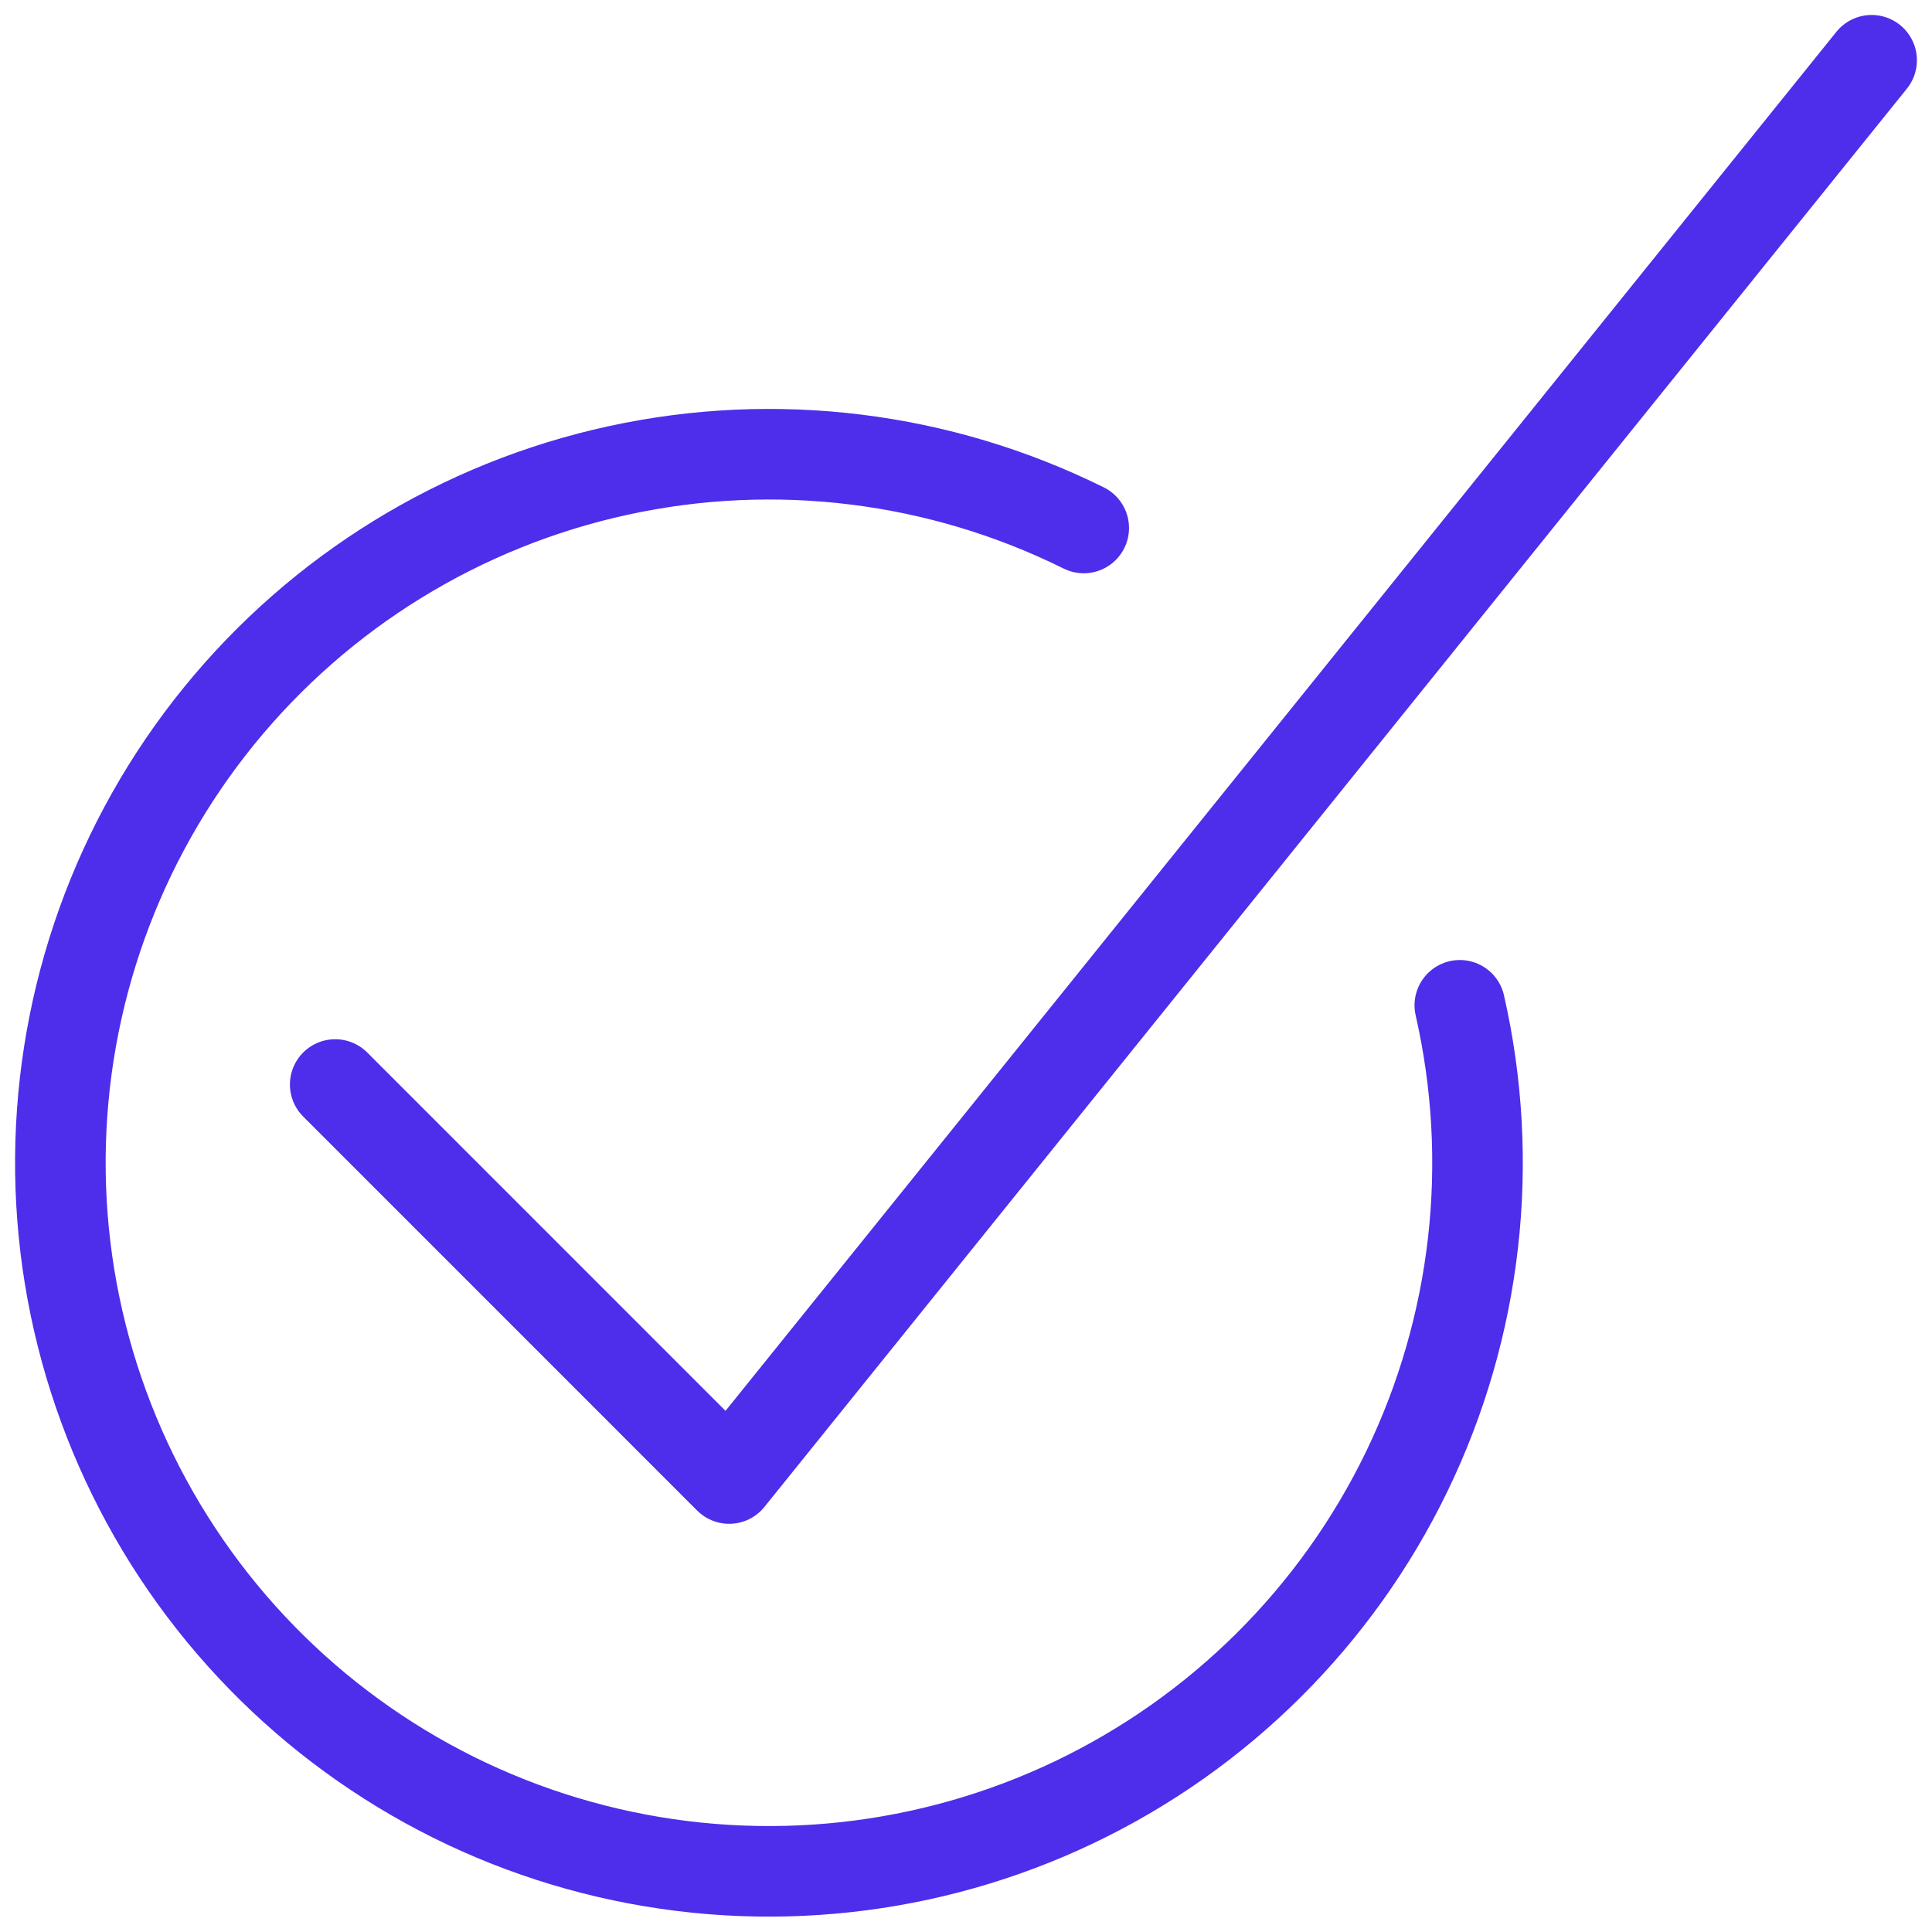
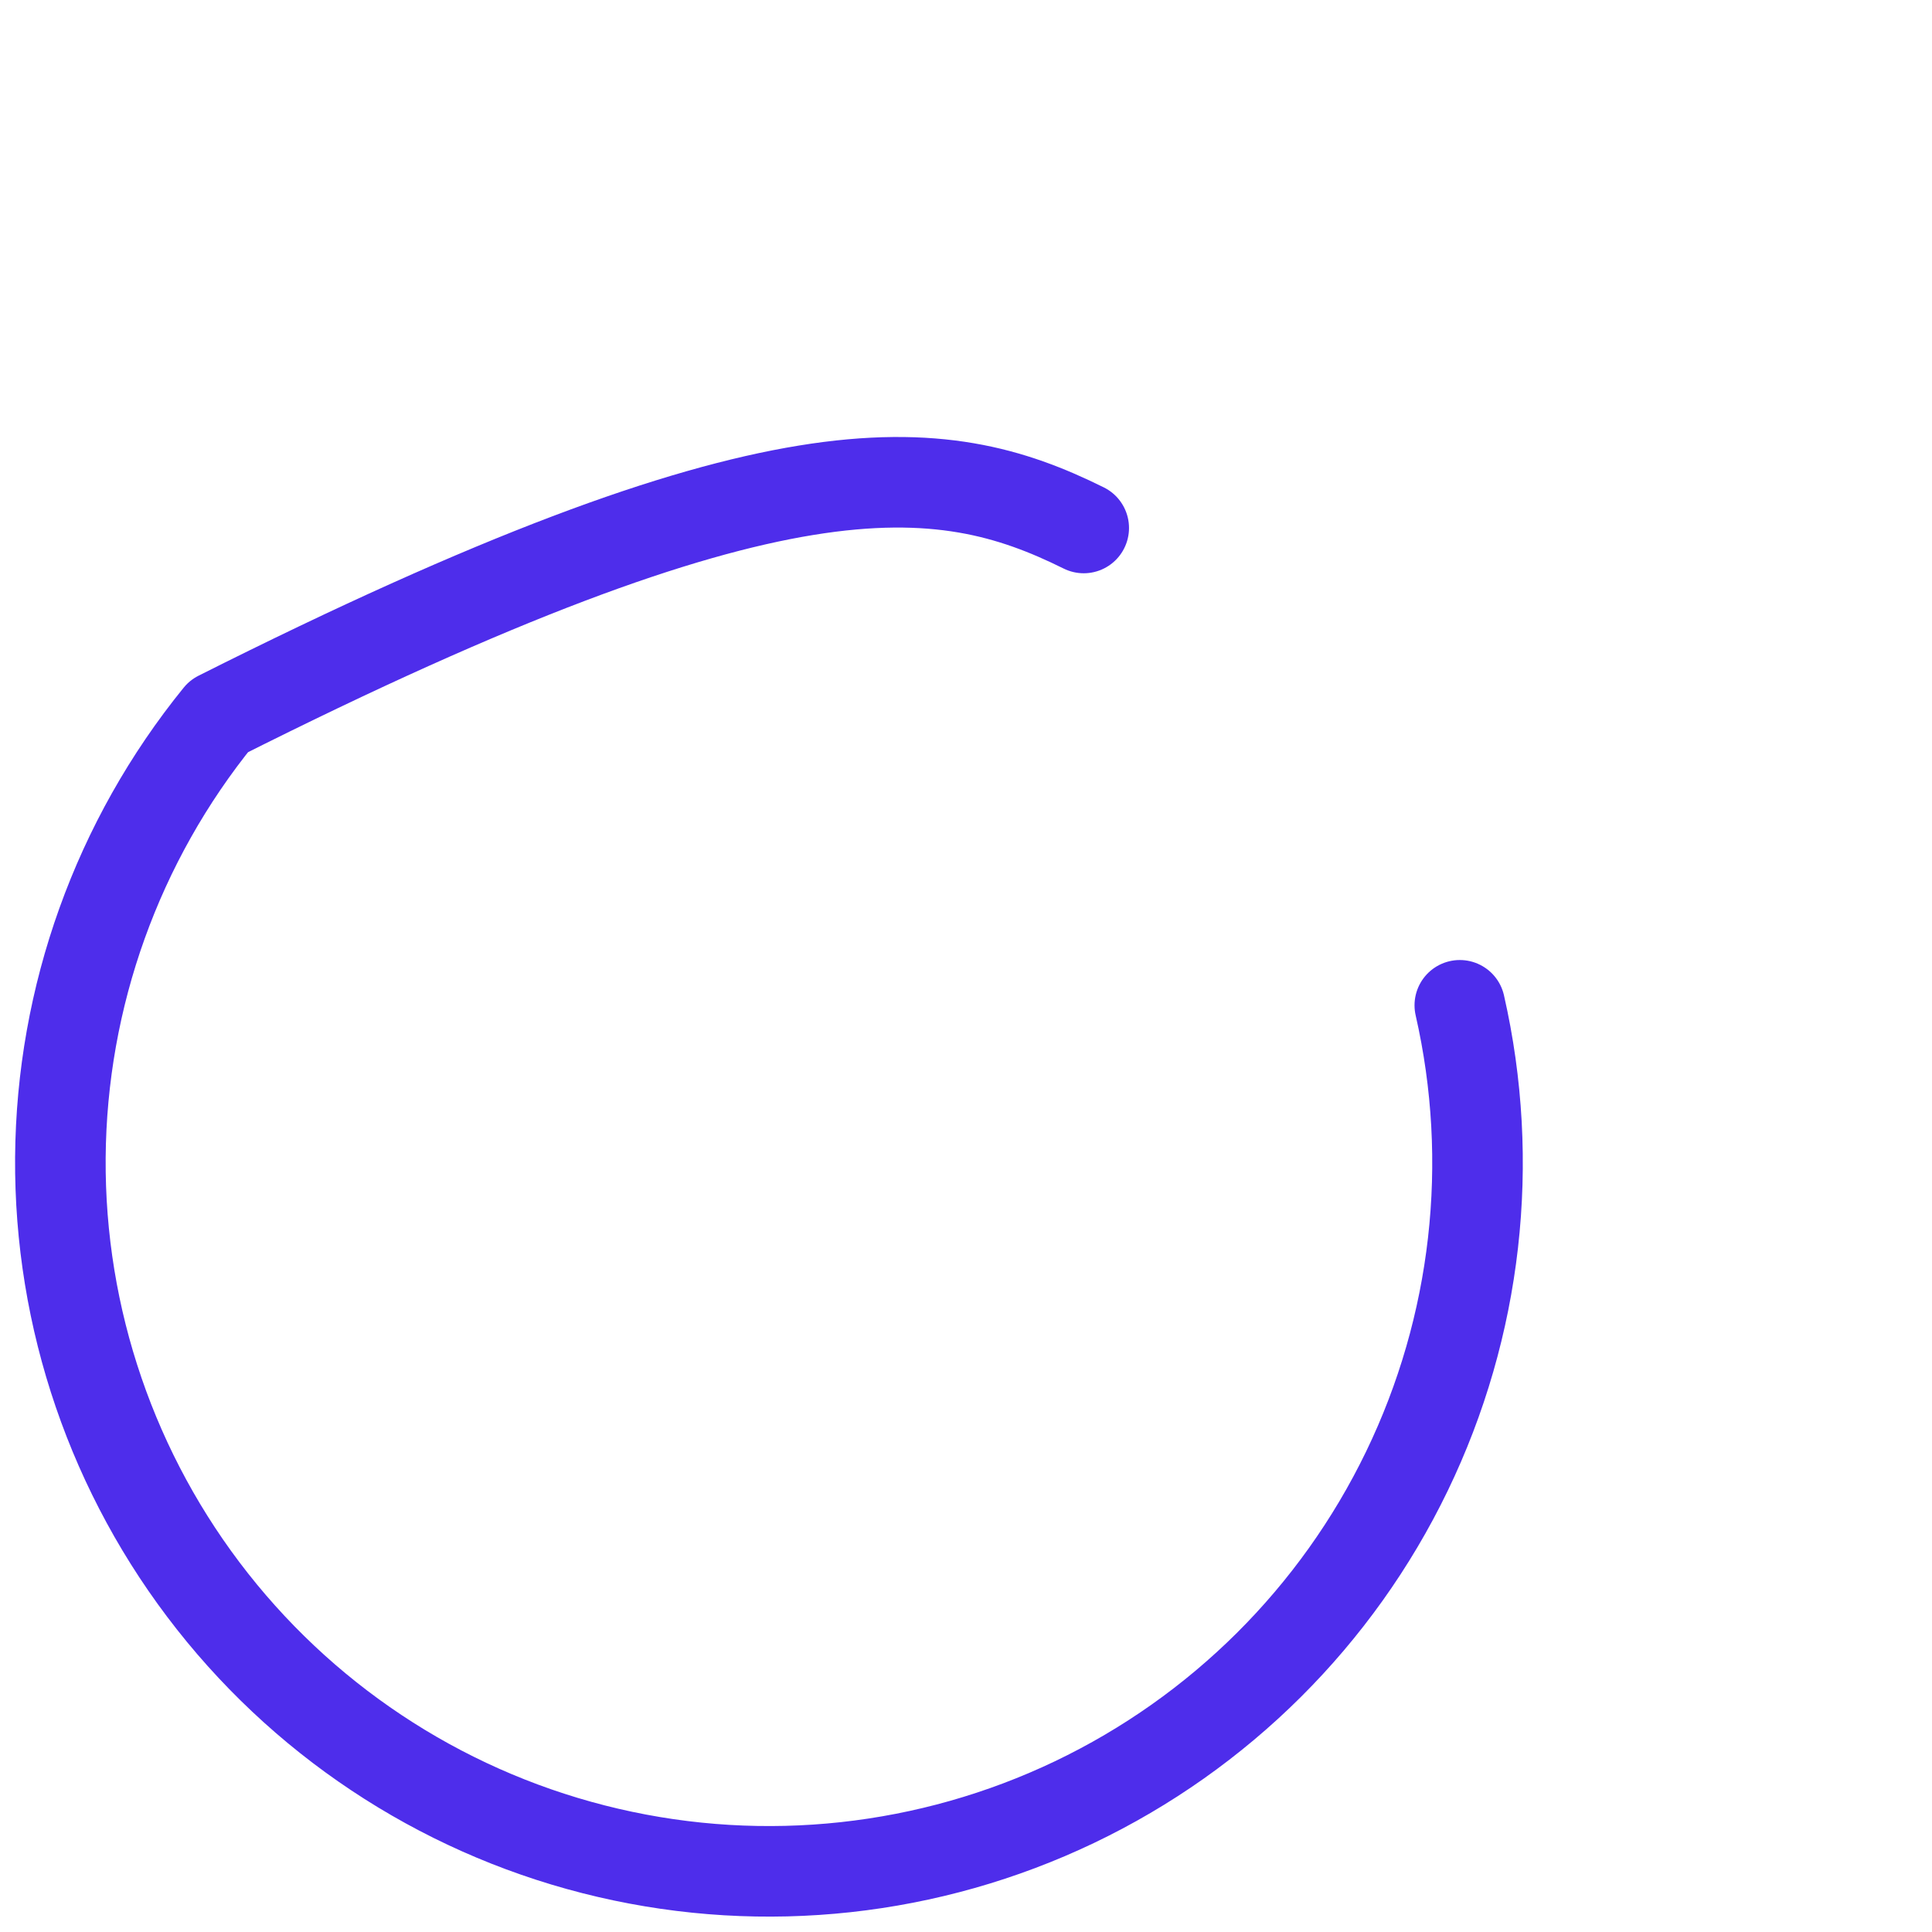
<svg xmlns="http://www.w3.org/2000/svg" width="32" height="32" viewBox="0 0 32 32" fill="none">
-   <path d="M31 0.998L12.077 24.489L5.552 17.963" stroke="#4E2DEB" stroke-width="1.5" stroke-linecap="round" stroke-linejoin="round" />
-   <path d="M24.179 16.651C24.771 19.248 24.462 21.97 23.302 24.369C22.142 26.768 20.2 28.7 17.796 29.849C15.392 30.997 12.668 31.294 10.073 30.689C7.478 30.085 5.166 28.615 3.518 26.523C1.869 24.43 0.981 21.838 1 19.174C1.02 16.509 1.945 13.931 3.625 11.862C5.304 9.794 7.637 8.358 10.241 7.792C12.844 7.225 15.563 7.561 17.95 8.745" stroke="#4E2DEB" stroke-width="1.5" stroke-linecap="round" stroke-linejoin="round" />
+   <path d="M24.179 16.651C24.771 19.248 24.462 21.97 23.302 24.369C22.142 26.768 20.2 28.7 17.796 29.849C15.392 30.997 12.668 31.294 10.073 30.689C7.478 30.085 5.166 28.615 3.518 26.523C1.869 24.43 0.981 21.838 1 19.174C1.02 16.509 1.945 13.931 3.625 11.862C12.844 7.225 15.563 7.561 17.95 8.745" stroke="#4E2DEB" stroke-width="1.5" stroke-linecap="round" stroke-linejoin="round" />
</svg>